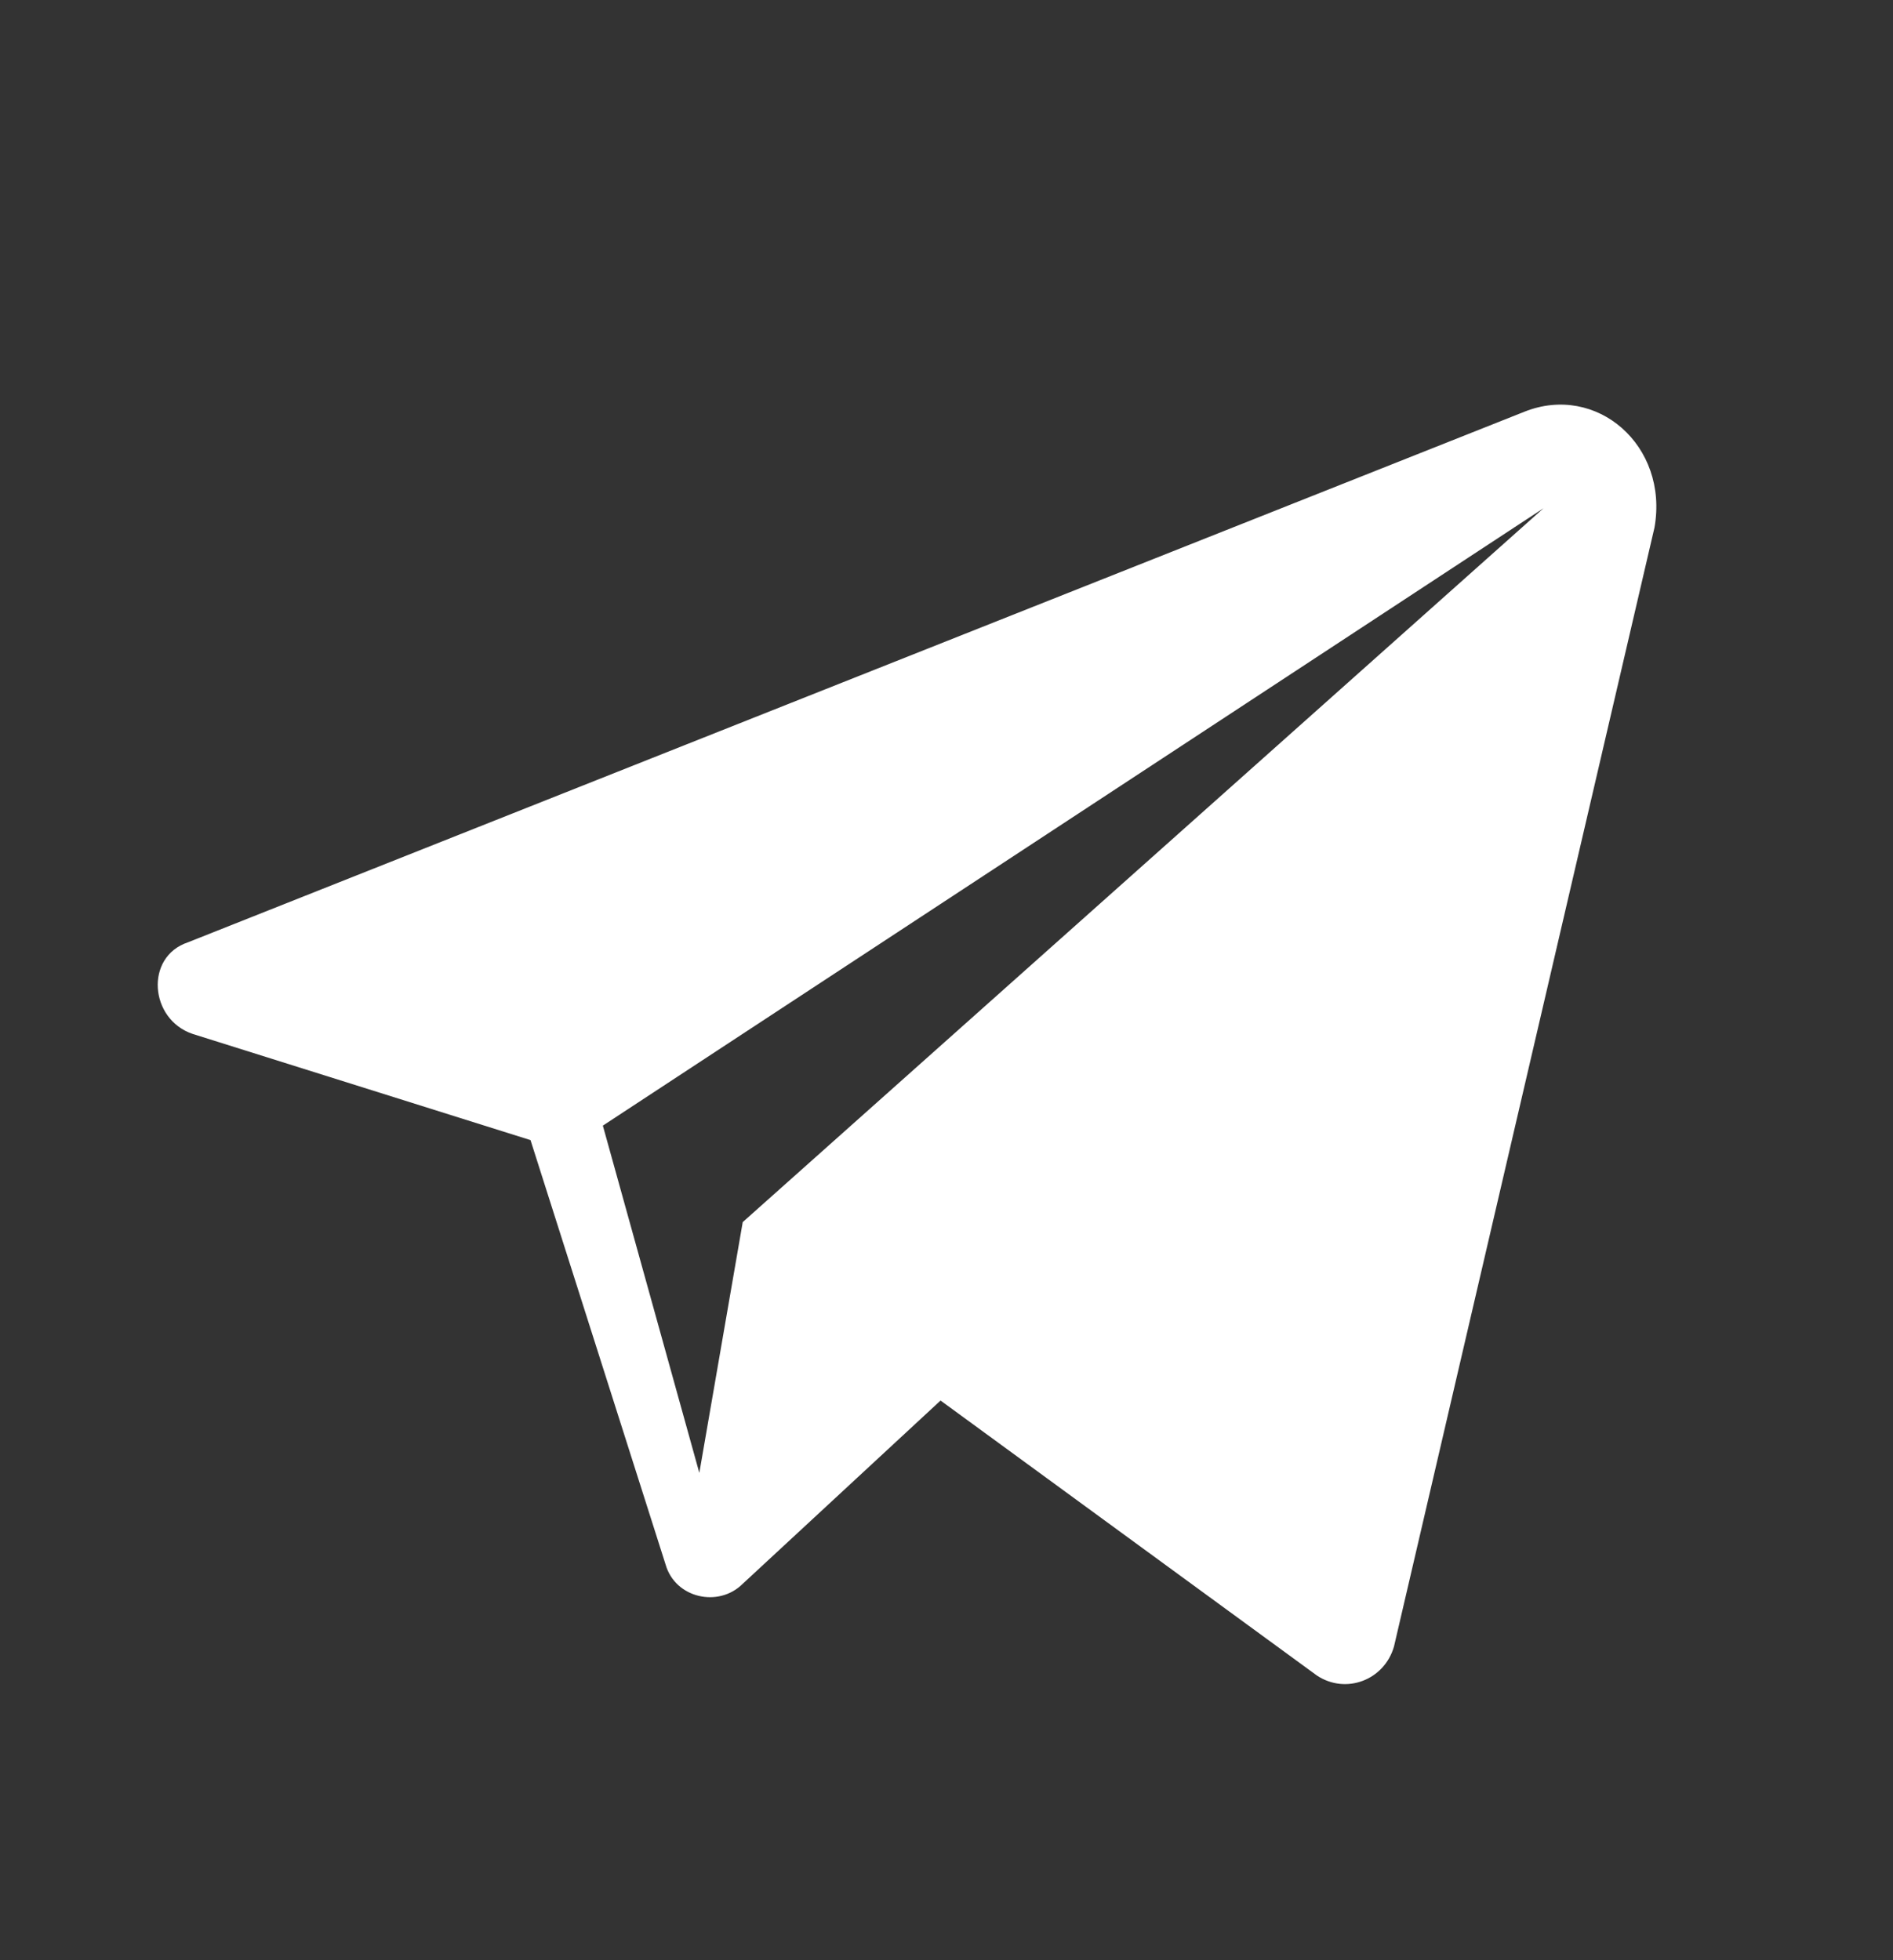
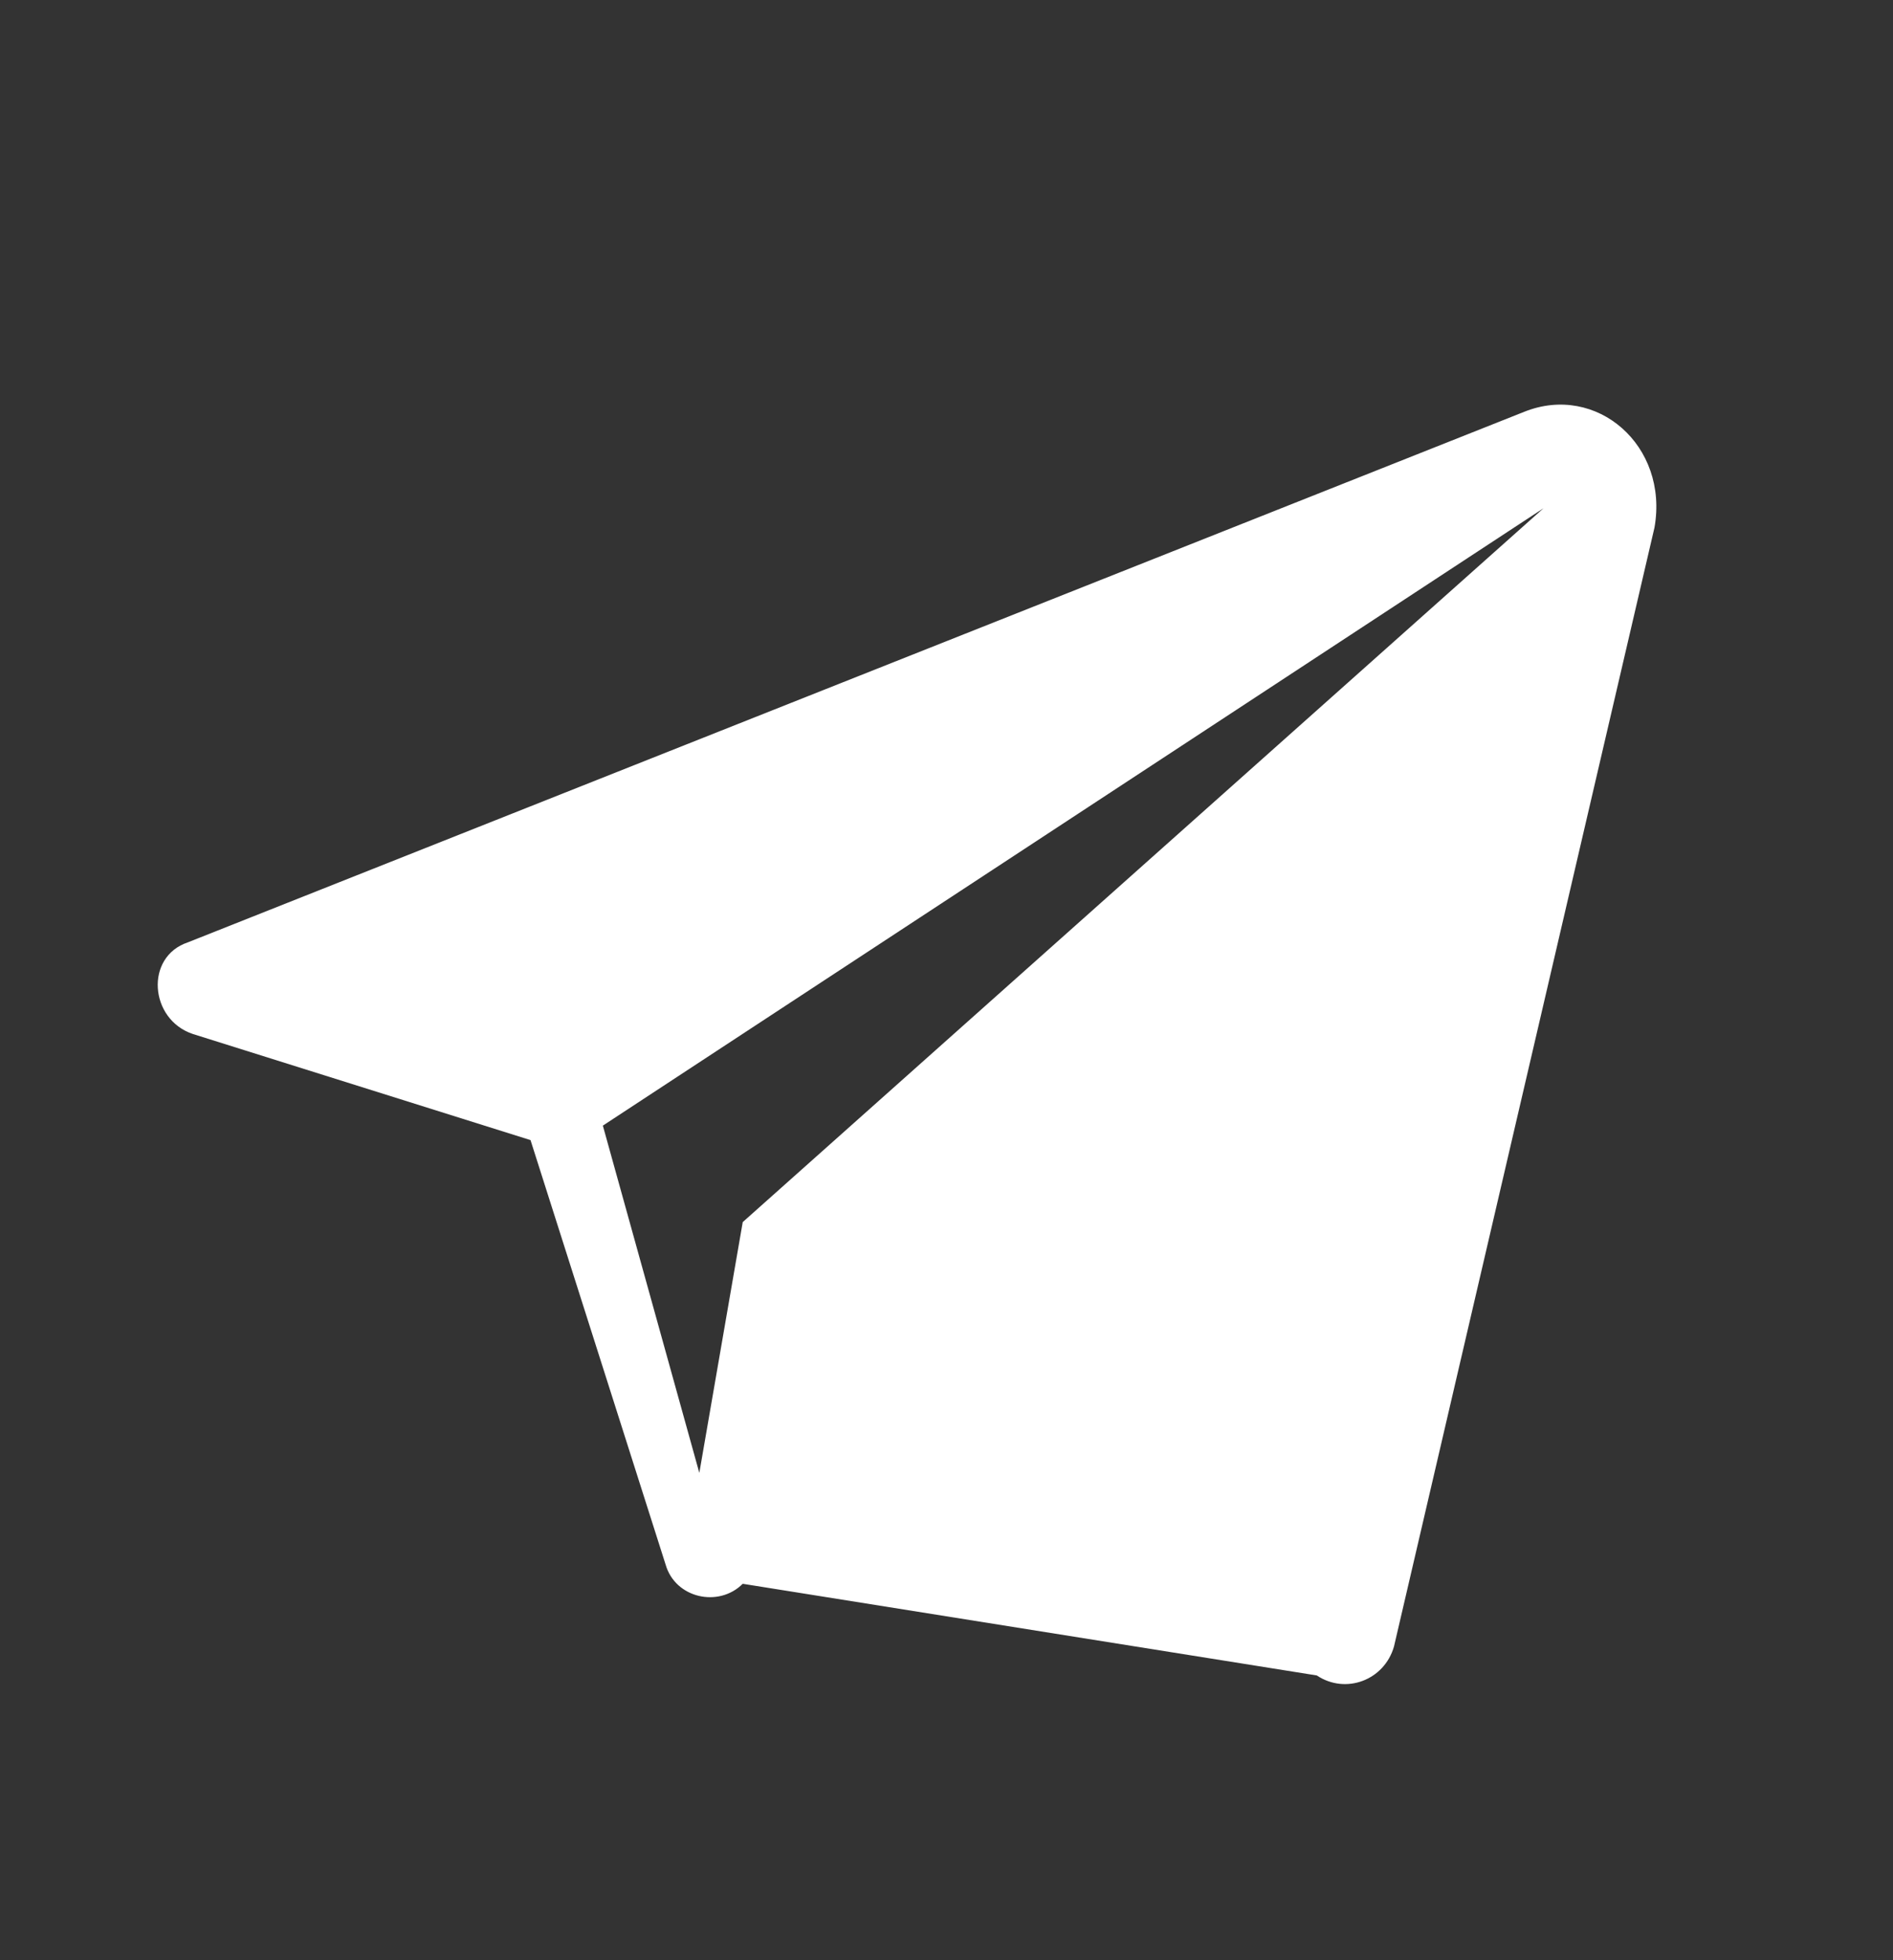
<svg xmlns="http://www.w3.org/2000/svg" width="28" height="29" viewBox="0 0 28 29" fill="none">
  <rect x="0" y="0" width="28" height="29" fill="#333333" stroke="none" />
-   <path d="M22.546 6.092L2.78 13.941C2.138 14.155 2.21 15.083 2.852 15.297L7.847 16.867L9.845 23.146C9.987 23.645 10.629 23.788 10.986 23.431L13.912 20.72L19.477 24.787C19.905 25.073 20.476 24.858 20.619 24.359L24.472 7.805C24.686 6.592 23.616 5.664 22.546 6.092ZM10.986 18.08L10.344 21.79L8.917 16.653L22.831 7.519L10.986 18.08Z" fill="white" />
+   <path d="M22.546 6.092L2.78 13.941C2.138 14.155 2.21 15.083 2.852 15.297L7.847 16.867L9.845 23.146C9.987 23.645 10.629 23.788 10.986 23.431L19.477 24.787C19.905 25.073 20.476 24.858 20.619 24.359L24.472 7.805C24.686 6.592 23.616 5.664 22.546 6.092ZM10.986 18.08L10.344 21.79L8.917 16.653L22.831 7.519L10.986 18.08Z" fill="white" />
</svg>